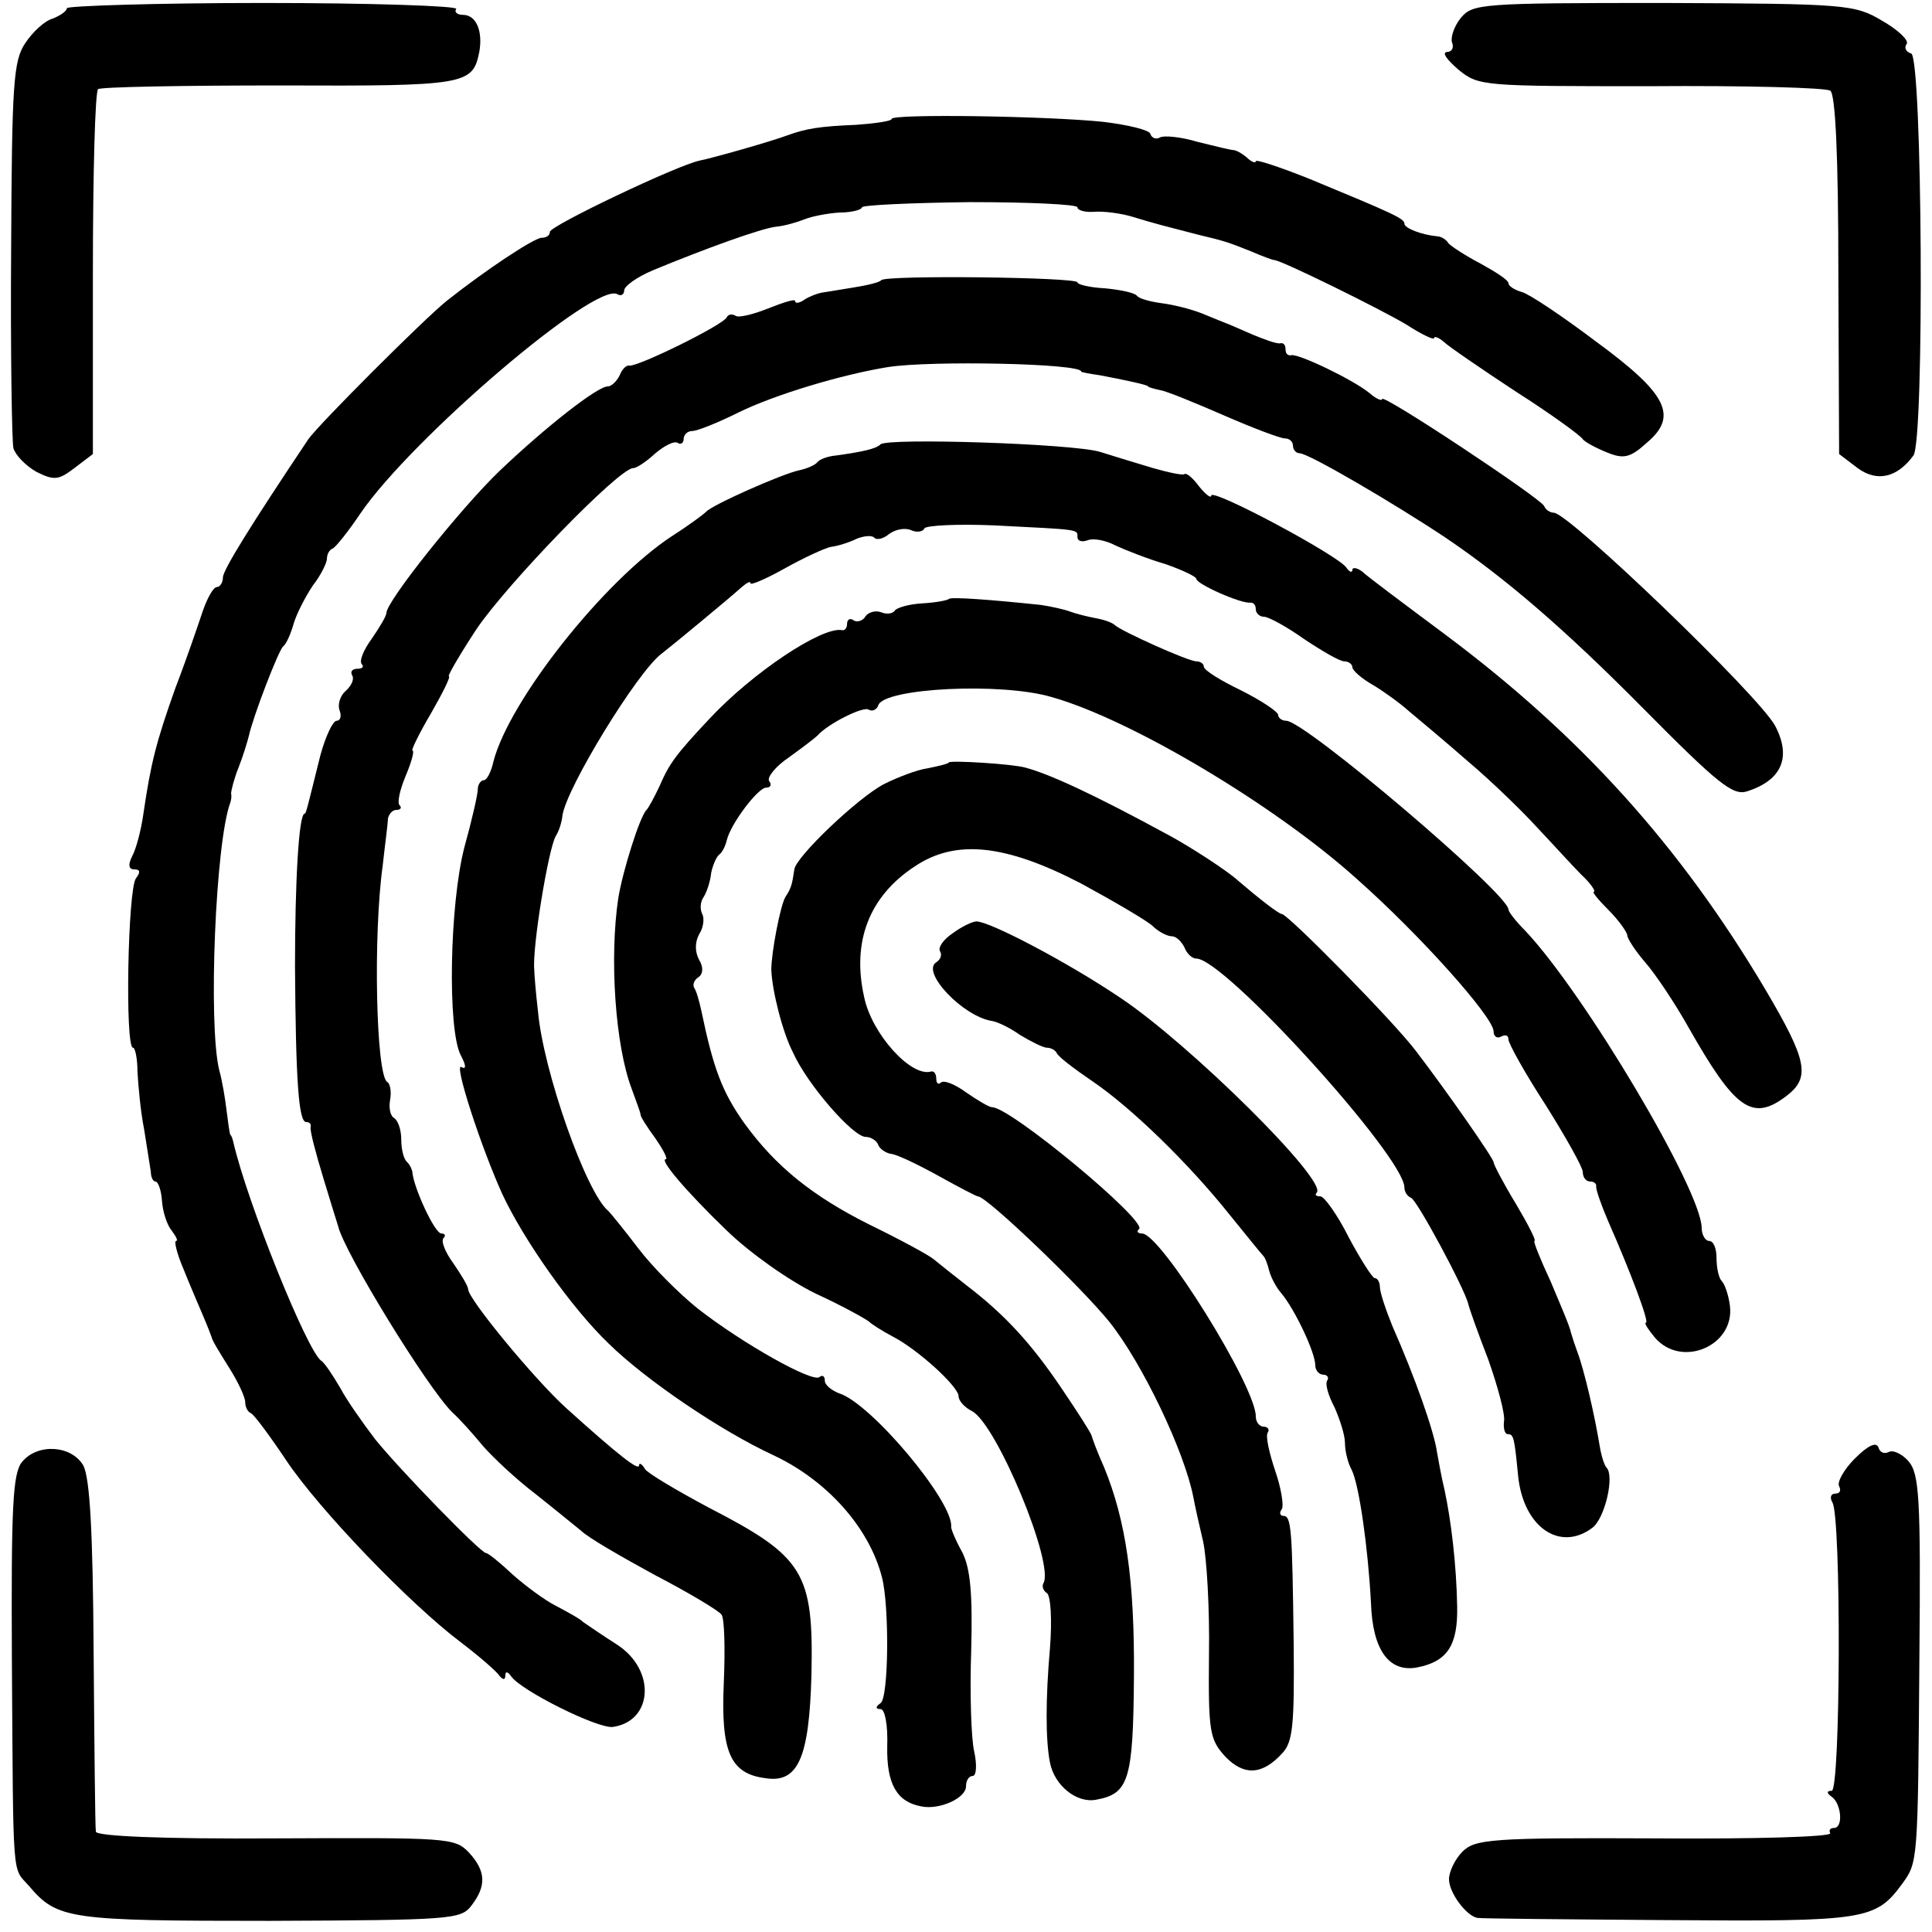
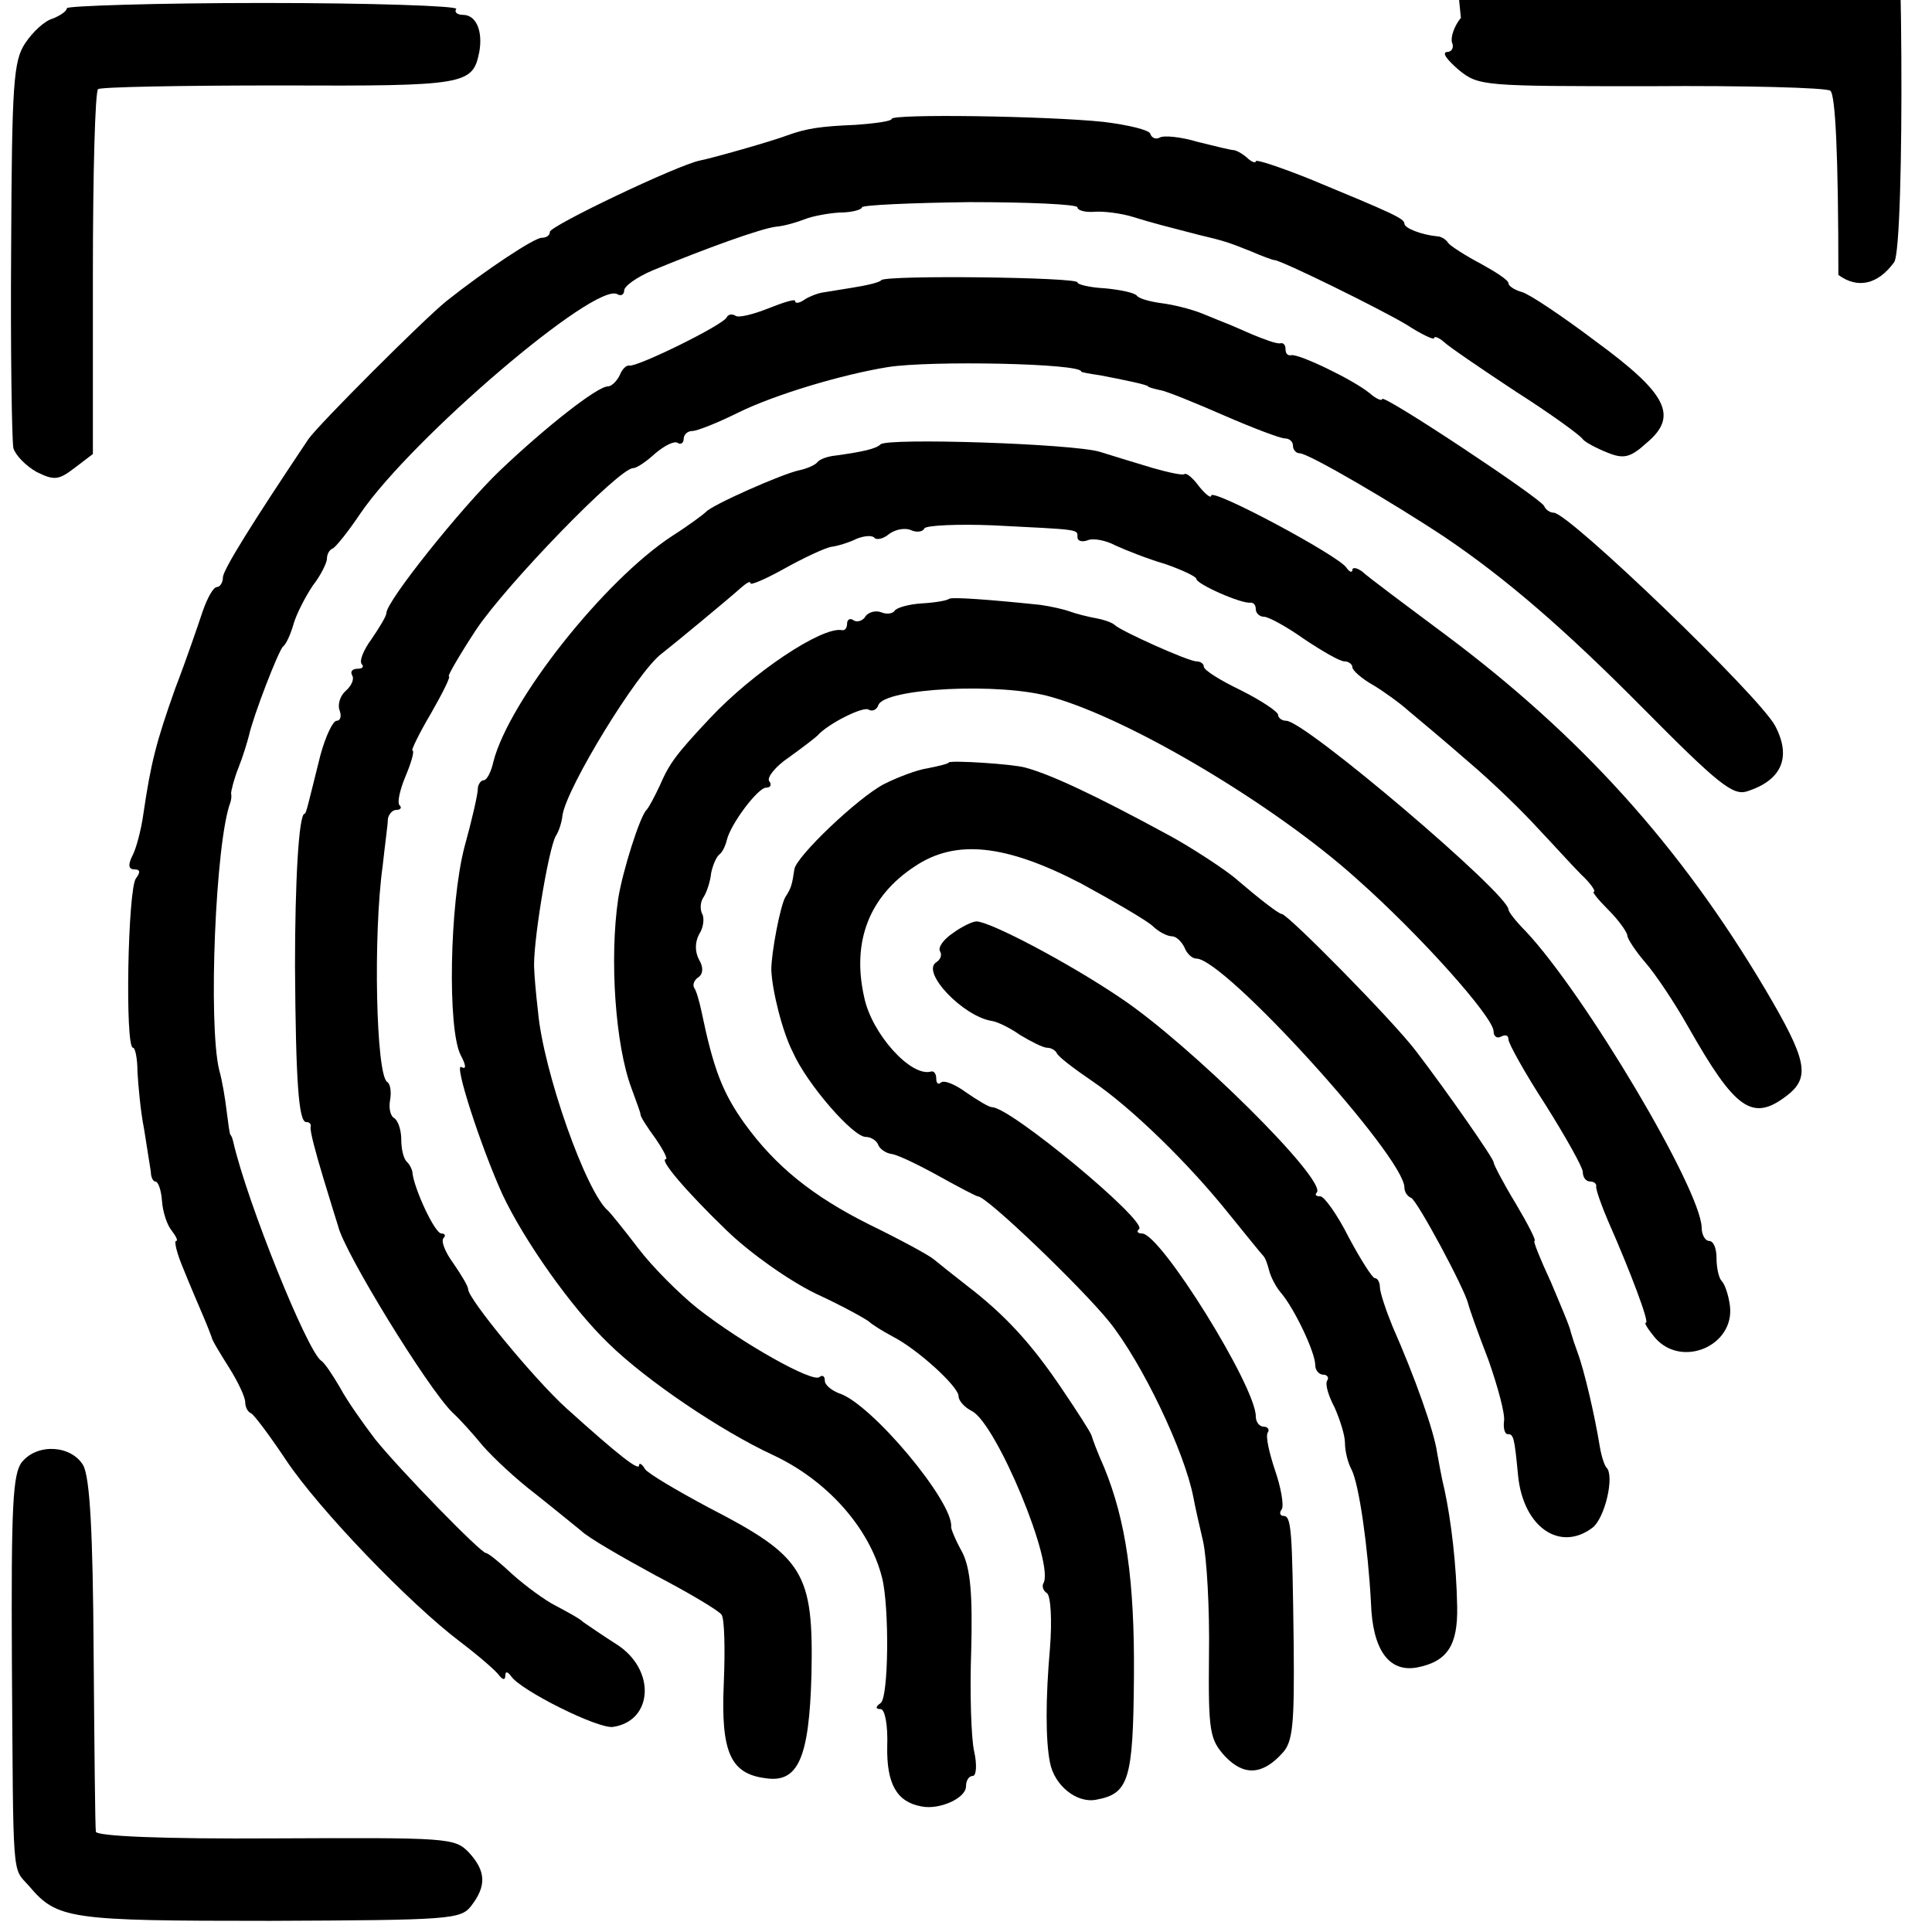
<svg xmlns="http://www.w3.org/2000/svg" version="1.0" width="260pt" height="260pt" viewBox="0 0 260 260" preserveAspectRatio="xMidYMid meet">
  <g transform="translate(0,260) scale(0.1,-0.1)" fill="#000000" stroke="none">
    <path d="M90 2589 c0 -4 -9 -10 -19 -14 -11 -3 -27 -18 -37 -33 -16 -24 -18 -54 -19 -277 -1 -137 1 -258 3 -268 3 -10 17 -24 31 -32 24 -12 30 -11 51 5 l25 19 0 243 c0 134 3 245 7 248 3 3 113 5 245 5 251 -1 259 1 268 45 5 28 -4 50 -22 50 -8 0 -12 4 -9 8 2 4 -114 8 -260 8 -145 0 -264 -4 -264 -7z" />
-     <path d="M1966 2576 c-9 -11 -14 -26 -12 -33 3 -7 0 -13 -7 -13 -7 -1 1 -11 16 -24 27 -22 33 -22 258 -22 127 1 236 -2 242 -6 7 -4 11 -86 11 -248 l1 -241 25 -19 c26 -19 53 -13 75 17 15 20 12 536 -3 541 -7 2 -10 8 -6 13 3 5 -12 19 -33 31 -37 22 -47 23 -294 24 -246 0 -257 -1 -273 -20z" />
+     <path d="M1966 2576 c-9 -11 -14 -26 -12 -33 3 -7 0 -13 -7 -13 -7 -1 1 -11 16 -24 27 -22 33 -22 258 -22 127 1 236 -2 242 -6 7 -4 11 -86 11 -248 c26 -19 53 -13 75 17 15 20 12 536 -3 541 -7 2 -10 8 -6 13 3 5 -12 19 -33 31 -37 22 -47 23 -294 24 -246 0 -257 -1 -273 -20z" />
    <path d="M1200 2440 c0 -3 -21 -6 -48 -8 -49 -2 -67 -5 -92 -14 -21 -8 -102 -31 -118 -34 -30 -6 -202 -88 -202 -96 0 -5 -5 -8 -11 -8 -10 0 -75 -43 -128 -85 -31 -25 -172 -166 -186 -186 -75 -112 -115 -176 -115 -186 0 -7 -4 -13 -8 -13 -5 0 -13 -15 -19 -32 -6 -18 -22 -65 -37 -104 -26 -73 -33 -101 -43 -169 -3 -22 -10 -48 -15 -57 -6 -12 -5 -18 3 -18 8 0 8 -4 2 -12 -11 -14 -15 -228 -4 -228 3 0 6 -15 6 -32 1 -18 4 -53 9 -78 4 -25 8 -51 9 -57 0 -7 3 -13 6 -13 4 0 8 -12 9 -26 1 -15 7 -33 13 -40 6 -8 9 -14 6 -14 -3 0 1 -17 10 -38 8 -20 20 -48 26 -62 6 -14 11 -27 12 -30 0 -3 11 -21 23 -40 12 -19 22 -40 22 -47 0 -6 3 -13 8 -15 4 -2 25 -30 47 -63 44 -66 166 -193 235 -245 25 -19 48 -39 52 -45 5 -6 8 -6 8 0 0 6 3 6 8 -1 13 -19 117 -71 137 -68 54 8 58 77 5 111 -19 12 -39 26 -45 30 -5 5 -22 14 -37 22 -14 7 -40 26 -58 42 -17 16 -33 29 -36 29 -7 0 -116 112 -149 153 -16 21 -38 52 -47 69 -10 17 -21 34 -26 37 -19 14 -99 212 -118 294 -1 4 -2 8 -4 10 -1 1 -3 16 -5 32 -2 17 -6 41 -10 55 -15 62 -5 307 15 360 1 3 2 8 1 12 0 4 4 20 10 35 6 15 12 35 14 43 6 27 40 115 46 120 4 3 10 16 14 30 4 14 16 37 26 52 11 14 19 31 19 36 0 6 3 12 8 14 4 2 21 23 37 47 69 101 317 313 346 295 5 -3 9 0 9 5 0 6 17 18 38 27 70 29 147 57 167 59 11 1 28 6 38 10 10 4 31 8 47 9 17 0 30 4 30 7 0 3 65 6 145 7 80 0 145 -3 145 -7 0 -4 10 -7 23 -6 12 1 36 -2 52 -7 29 -9 42 -12 88 -24 34 -8 40 -10 70 -22 16 -7 30 -12 32 -12 9 0 143 -66 178 -87 20 -13 37 -21 37 -18 0 3 6 1 13 -5 6 -6 50 -36 97 -67 47 -30 87 -59 90 -64 3 -4 18 -12 33 -18 22 -9 31 -7 53 13 43 36 28 66 -69 137 -45 34 -90 64 -99 66 -10 3 -18 8 -18 12 0 4 -17 15 -37 26 -21 11 -41 24 -44 28 -3 5 -10 9 -15 9 -21 2 -44 11 -44 17 0 7 -16 14 -127 60 -40 16 -73 27 -73 24 0 -3 -6 -1 -12 5 -7 6 -15 10 -18 10 -3 0 -24 5 -48 11 -23 7 -46 9 -51 6 -5 -3 -11 -1 -13 5 -1 5 -30 12 -63 16 -77 8 -285 11 -285 4z" />
    <path d="M1186 2223 c-2 -3 -19 -7 -38 -10 -18 -3 -37 -6 -43 -7 -5 -1 -16 -5 -22 -9 -7 -5 -13 -6 -13 -2 0 3 -16 -2 -36 -10 -20 -8 -40 -13 -44 -10 -5 3 -10 2 -12 -2 -4 -10 -120 -67 -131 -65 -4 1 -10 -5 -13 -13 -4 -8 -11 -15 -16 -15 -14 0 -83 -54 -146 -114 -51 -49 -152 -175 -152 -191 0 -4 -9 -19 -20 -35 -11 -15 -17 -30 -13 -34 3 -3 1 -6 -6 -6 -7 0 -10 -4 -7 -9 3 -5 -1 -14 -9 -21 -7 -6 -11 -18 -8 -26 3 -8 1 -14 -4 -14 -5 0 -15 -21 -22 -47 -17 -68 -19 -78 -21 -78 -8 0 -13 -93 -13 -205 1 -156 5 -210 15 -210 5 0 7 -3 6 -7 -1 -5 7 -35 17 -68 10 -33 19 -62 20 -65 8 -35 121 -219 154 -251 9 -8 27 -28 41 -45 14 -16 45 -45 70 -64 24 -19 52 -42 62 -50 9 -9 54 -35 100 -60 46 -24 86 -48 89 -53 4 -5 5 -47 3 -93 -4 -92 9 -121 56 -127 44 -7 59 27 62 139 3 138 -10 159 -138 225 -43 23 -82 46 -86 52 -4 7 -8 9 -8 5 0 -8 -27 13 -98 77 -43 39 -132 147 -132 160 0 4 -9 19 -20 35 -11 15 -17 30 -13 34 3 3 2 6 -3 6 -9 0 -37 61 -39 82 0 3 -3 10 -7 14 -5 4 -8 18 -8 30 0 13 -4 25 -9 29 -6 3 -8 14 -6 25 2 11 0 22 -4 24 -15 10 -19 198 -6 291 3 28 7 56 7 63 1 6 6 12 11 12 6 0 8 3 5 6 -4 3 0 21 8 40 8 19 12 34 9 34 -2 0 9 23 25 50 16 28 27 50 24 50 -2 0 14 28 37 63 41 61 192 217 211 217 5 0 18 9 30 20 12 10 25 17 30 14 4 -3 8 0 8 5 0 6 5 11 12 11 6 0 34 11 62 25 49 24 139 51 201 61 57 9 260 5 260 -6 0 -1 11 -3 25 -5 32 -6 65 -13 65 -15 0 -1 7 -3 16 -5 8 -1 47 -17 86 -34 39 -17 76 -31 82 -31 6 0 11 -4 11 -10 0 -5 4 -10 9 -10 12 0 128 -68 197 -114 81 -55 159 -122 265 -229 101 -102 121 -118 140 -112 47 15 60 46 38 88 -21 40 -278 287 -298 287 -5 0 -11 4 -13 9 -4 10 -218 152 -218 144 0 -3 -8 0 -17 8 -22 18 -95 53 -105 51 -5 -1 -8 2 -8 8 0 6 -3 9 -7 8 -5 -1 -21 5 -38 12 -16 7 -32 14 -35 15 -3 1 -17 7 -32 13 -15 6 -39 12 -55 14 -15 2 -30 6 -33 10 -3 4 -22 8 -43 10 -20 1 -37 5 -37 8 0 7 -257 10 -264 3z" />
    <path d="M1185 2002 c-6 -6 -24 -10 -60 -15 -11 -1 -22 -5 -25 -9 -3 -4 -15 -9 -25 -11 -23 -5 -118 -47 -125 -56 -3 -3 -23 -18 -45 -32 -92 -60 -220 -222 -241 -304 -3 -14 -9 -25 -13 -25 -4 0 -8 -6 -8 -12 0 -7 -8 -42 -18 -78 -20 -77 -23 -245 -5 -280 7 -13 8 -20 1 -16 -11 7 26 -107 55 -171 29 -62 93 -153 143 -201 51 -50 152 -118 221 -150 73 -34 130 -98 147 -165 10 -39 9 -162 -2 -169 -7 -5 -7 -8 0 -8 6 0 10 -22 9 -50 -1 -51 13 -75 46 -81 24 -5 60 11 60 27 0 8 4 14 9 14 5 0 6 15 2 33 -4 17 -6 79 -4 135 2 77 -1 111 -12 133 -9 16 -15 31 -15 34 4 33 -108 167 -151 180 -10 4 -19 11 -19 17 0 6 -3 8 -7 5 -8 -9 -104 45 -164 92 -25 20 -61 56 -80 81 -19 25 -37 47 -40 50 -30 24 -88 189 -95 269 -3 25 -5 51 -5 56 -3 29 19 163 29 180 4 6 8 18 9 28 6 38 101 193 133 217 18 14 94 77 106 88 8 7 14 11 14 7 0 -3 21 6 46 20 25 14 53 27 62 29 9 1 25 6 35 11 10 4 21 5 24 1 3 -3 12 -1 19 5 8 6 20 9 29 6 8 -4 17 -3 19 2 3 4 45 6 93 4 118 -6 113 -5 113 -16 0 -5 6 -7 14 -4 7 3 24 0 37 -7 13 -6 43 -18 67 -25 23 -8 42 -17 42 -20 0 -7 61 -34 73 -32 4 0 7 -3 7 -9 0 -5 5 -10 11 -10 6 0 30 -13 54 -30 24 -16 48 -30 54 -30 6 0 11 -4 11 -8 0 -4 12 -15 28 -24 15 -9 37 -25 48 -35 12 -10 48 -40 80 -68 32 -27 74 -68 93 -89 20 -21 46 -50 59 -63 13 -12 20 -23 17 -23 -3 0 6 -11 20 -25 14 -14 25 -30 25 -34 0 -4 11 -21 24 -36 14 -16 40 -55 58 -87 63 -111 86 -128 132 -93 33 25 28 48 -28 143 -115 194 -249 342 -431 478 -55 41 -106 79 -112 85 -7 5 -13 6 -13 2 0 -4 -4 -3 -8 3 -10 16 -182 108 -182 97 0 -4 -7 1 -16 12 -8 11 -17 19 -20 17 -2 -2 -21 2 -42 8 -20 6 -53 16 -72 22 -37 11 -286 19 -295 10z" />
    <path d="M1277 1794 c-2 -2 -18 -5 -36 -6 -18 -1 -35 -6 -37 -10 -3 -4 -11 -5 -18 -2 -8 3 -17 0 -21 -5 -3 -6 -11 -9 -16 -6 -5 4 -9 1 -9 -4 0 -6 -3 -10 -7 -9 -27 5 -120 -57 -178 -119 -45 -48 -54 -60 -67 -90 -7 -15 -15 -30 -18 -33 -9 -9 -32 -82 -38 -119 -12 -81 -4 -198 18 -256 6 -17 12 -32 12 -35 0 -3 9 -17 20 -32 11 -16 17 -28 14 -28 -9 0 25 -41 82 -96 31 -30 83 -67 120 -85 37 -17 69 -35 72 -38 3 -3 17 -12 32 -20 33 -17 88 -67 88 -80 0 -6 8 -15 18 -20 33 -17 112 -207 96 -232 -2 -4 0 -10 5 -13 5 -4 7 -36 4 -74 -6 -68 -6 -124 0 -154 6 -31 36 -55 62 -50 44 8 50 26 51 166 1 130 -11 210 -40 281 -9 20 -16 39 -17 43 -1 4 -19 32 -40 63 -41 61 -77 100 -128 139 -18 14 -38 30 -44 35 -7 6 -46 27 -87 47 -76 38 -126 78 -168 136 -30 42 -42 74 -58 151 -3 14 -7 28 -10 32 -2 4 0 10 6 14 6 4 7 13 1 23 -6 11 -6 24 0 35 6 9 7 22 4 27 -3 6 -3 16 2 23 4 6 9 21 10 32 2 10 7 22 11 25 4 3 8 11 10 19 5 22 42 71 53 71 6 0 8 4 4 9 -3 5 9 20 27 32 18 13 35 26 38 29 14 16 62 40 69 35 5 -3 11 0 13 6 8 23 165 31 233 11 107 -30 301 -146 410 -244 86 -76 185 -187 185 -206 0 -7 5 -10 10 -7 6 3 10 2 10 -4 0 -5 22 -45 50 -88 27 -43 50 -84 50 -90 0 -7 4 -13 10 -13 5 0 9 -3 8 -7 0 -5 7 -25 16 -46 30 -68 56 -137 51 -137 -3 0 3 -9 12 -20 36 -42 108 -11 101 43 -2 15 -7 29 -11 33 -4 4 -7 18 -7 31 0 13 -4 23 -10 23 -5 0 -10 8 -10 18 -1 51 -157 314 -237 399 -13 13 -23 26 -23 29 0 21 -274 254 -299 254 -6 0 -11 4 -11 8 0 4 -22 19 -50 33 -27 13 -50 27 -50 32 0 4 -5 7 -10 7 -11 0 -102 41 -110 49 -3 3 -14 7 -25 9 -11 2 -27 6 -35 9 -8 3 -26 7 -40 9 -67 7 -120 11 -123 8z" />
    <path d="M1277 1574 c-1 -2 -14 -5 -29 -8 -14 -2 -40 -12 -58 -21 -35 -18 -119 -98 -121 -115 -3 -20 -4 -25 -12 -37 -7 -12 -19 -75 -19 -98 1 -28 15 -84 29 -111 19 -43 81 -114 98 -114 7 0 15 -5 17 -11 2 -5 10 -11 18 -12 8 -1 37 -15 64 -30 27 -15 50 -27 52 -27 12 0 140 -123 177 -169 44 -55 101 -174 113 -236 2 -11 8 -38 13 -59 5 -22 9 -91 8 -153 -1 -104 1 -114 22 -137 25 -26 50 -25 77 5 14 15 16 39 15 146 -2 156 -3 173 -14 173 -4 0 -6 4 -2 9 3 5 -1 29 -9 52 -8 24 -13 46 -10 51 3 4 0 8 -5 8 -6 0 -11 6 -11 14 0 40 -128 246 -153 246 -6 0 -8 3 -4 6 11 11 -173 164 -198 164 -4 0 -19 9 -35 20 -15 11 -30 17 -34 13 -3 -3 -6 -1 -6 5 0 7 -3 11 -7 10 -27 -8 -80 51 -90 100 -17 75 7 136 68 176 55 37 122 30 224 -23 44 -24 87 -49 96 -57 8 -8 20 -14 26 -14 6 0 13 -7 17 -15 3 -8 10 -15 16 -15 38 0 280 -267 280 -308 0 -6 4 -12 9 -14 8 -3 72 -122 77 -143 1 -5 13 -39 27 -75 13 -37 23 -74 21 -83 -1 -9 1 -17 5 -17 8 0 9 -4 14 -56 7 -69 56 -103 100 -70 17 13 30 70 19 81 -3 3 -7 16 -9 28 -7 43 -21 103 -30 127 -3 8 -7 20 -9 27 -1 7 -14 37 -27 68 -14 30 -24 55 -22 55 3 0 -9 23 -25 50 -17 28 -30 53 -30 56 0 5 -62 94 -104 149 -30 40 -173 185 -181 185 -4 0 -31 21 -59 45 -14 13 -65 46 -93 61 -103 56 -160 82 -193 91 -18 5 -100 10 -103 7z" />
    <path d="M1282 1344 c-12 -8 -20 -19 -17 -24 3 -5 1 -11 -5 -15 -21 -13 36 -73 75 -79 7 -1 24 -9 38 -19 15 -9 31 -17 36 -17 5 0 11 -3 13 -7 2 -5 23 -21 48 -38 53 -36 130 -111 185 -180 22 -27 42 -52 45 -55 3 -3 6 -12 8 -20 2 -8 9 -22 16 -30 18 -21 46 -80 46 -97 0 -7 5 -13 11 -13 5 0 8 -4 5 -8 -3 -5 2 -21 10 -36 7 -16 14 -37 14 -48 0 -11 4 -27 9 -36 10 -20 22 -104 26 -179 2 -63 24 -94 62 -87 41 8 55 30 54 82 -1 56 -8 115 -17 157 -4 16 -8 39 -10 50 -4 29 -30 102 -60 170 -9 22 -17 46 -17 53 0 6 -3 12 -7 12 -3 0 -19 25 -35 55 -15 30 -33 55 -38 55 -6 0 -8 2 -5 5 15 16 -171 200 -264 262 -71 48 -176 103 -194 103 -5 0 -20 -7 -32 -16z" />
-     <path d="M2496 637 c-15 -15 -24 -32 -21 -37 3 -6 1 -10 -5 -10 -6 0 -8 -5 -4 -12 12 -19 11 -388 -1 -388 -7 0 -7 -3 0 -8 13 -9 16 -42 3 -42 -5 0 -7 -3 -5 -7 3 -5 -103 -8 -236 -7 -221 1 -242 -1 -259 -18 -10 -10 -18 -27 -18 -37 0 -18 23 -49 38 -52 4 -1 120 -2 257 -3 266 -2 279 0 315 49 21 29 21 29 23 300 2 221 0 252 -15 269 -9 10 -21 15 -26 12 -6 -3 -12 -1 -14 6 -3 8 -14 3 -32 -15z" />
    <path d="M30 633 c-13 -15 -15 -60 -14 -268 2 -302 0 -277 23 -303 38 -45 54 -47 324 -47 243 1 257 2 271 20 21 27 20 47 -3 72 -19 20 -29 20 -260 19 -154 -1 -241 3 -242 9 -1 6 -2 114 -3 240 -1 164 -5 236 -14 253 -16 27 -61 30 -82 5z" />
  </g>
</svg>